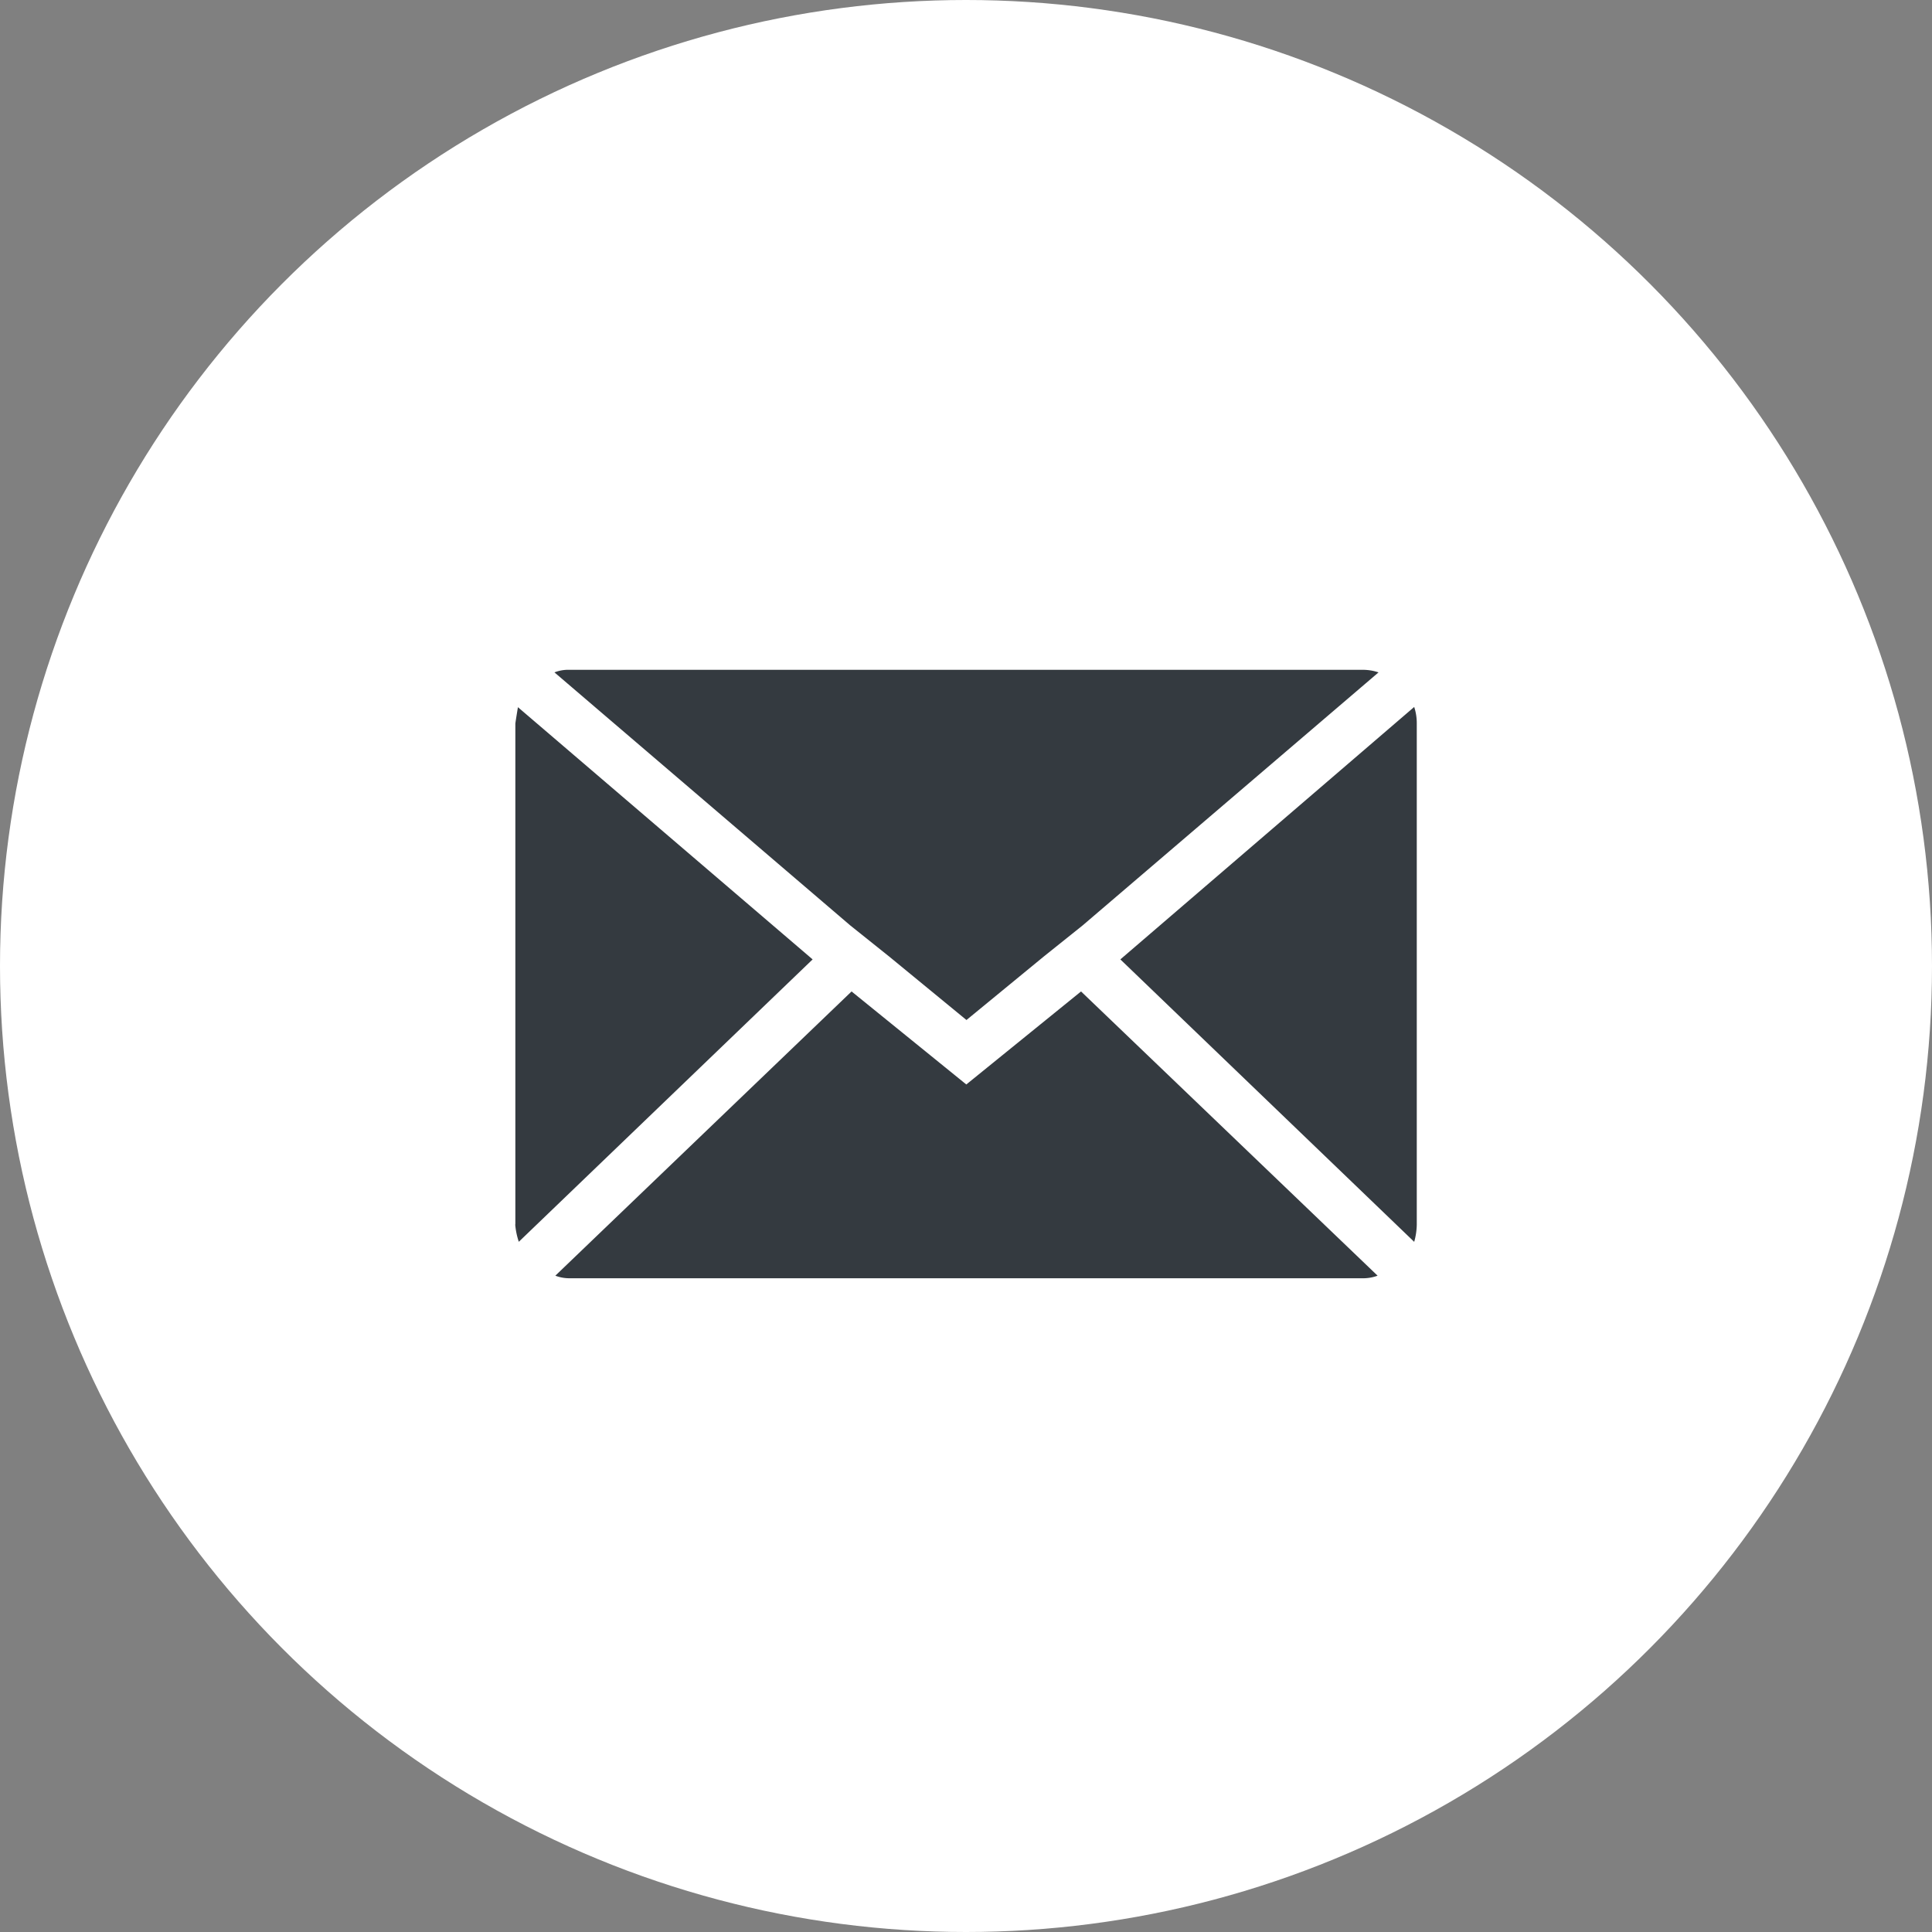
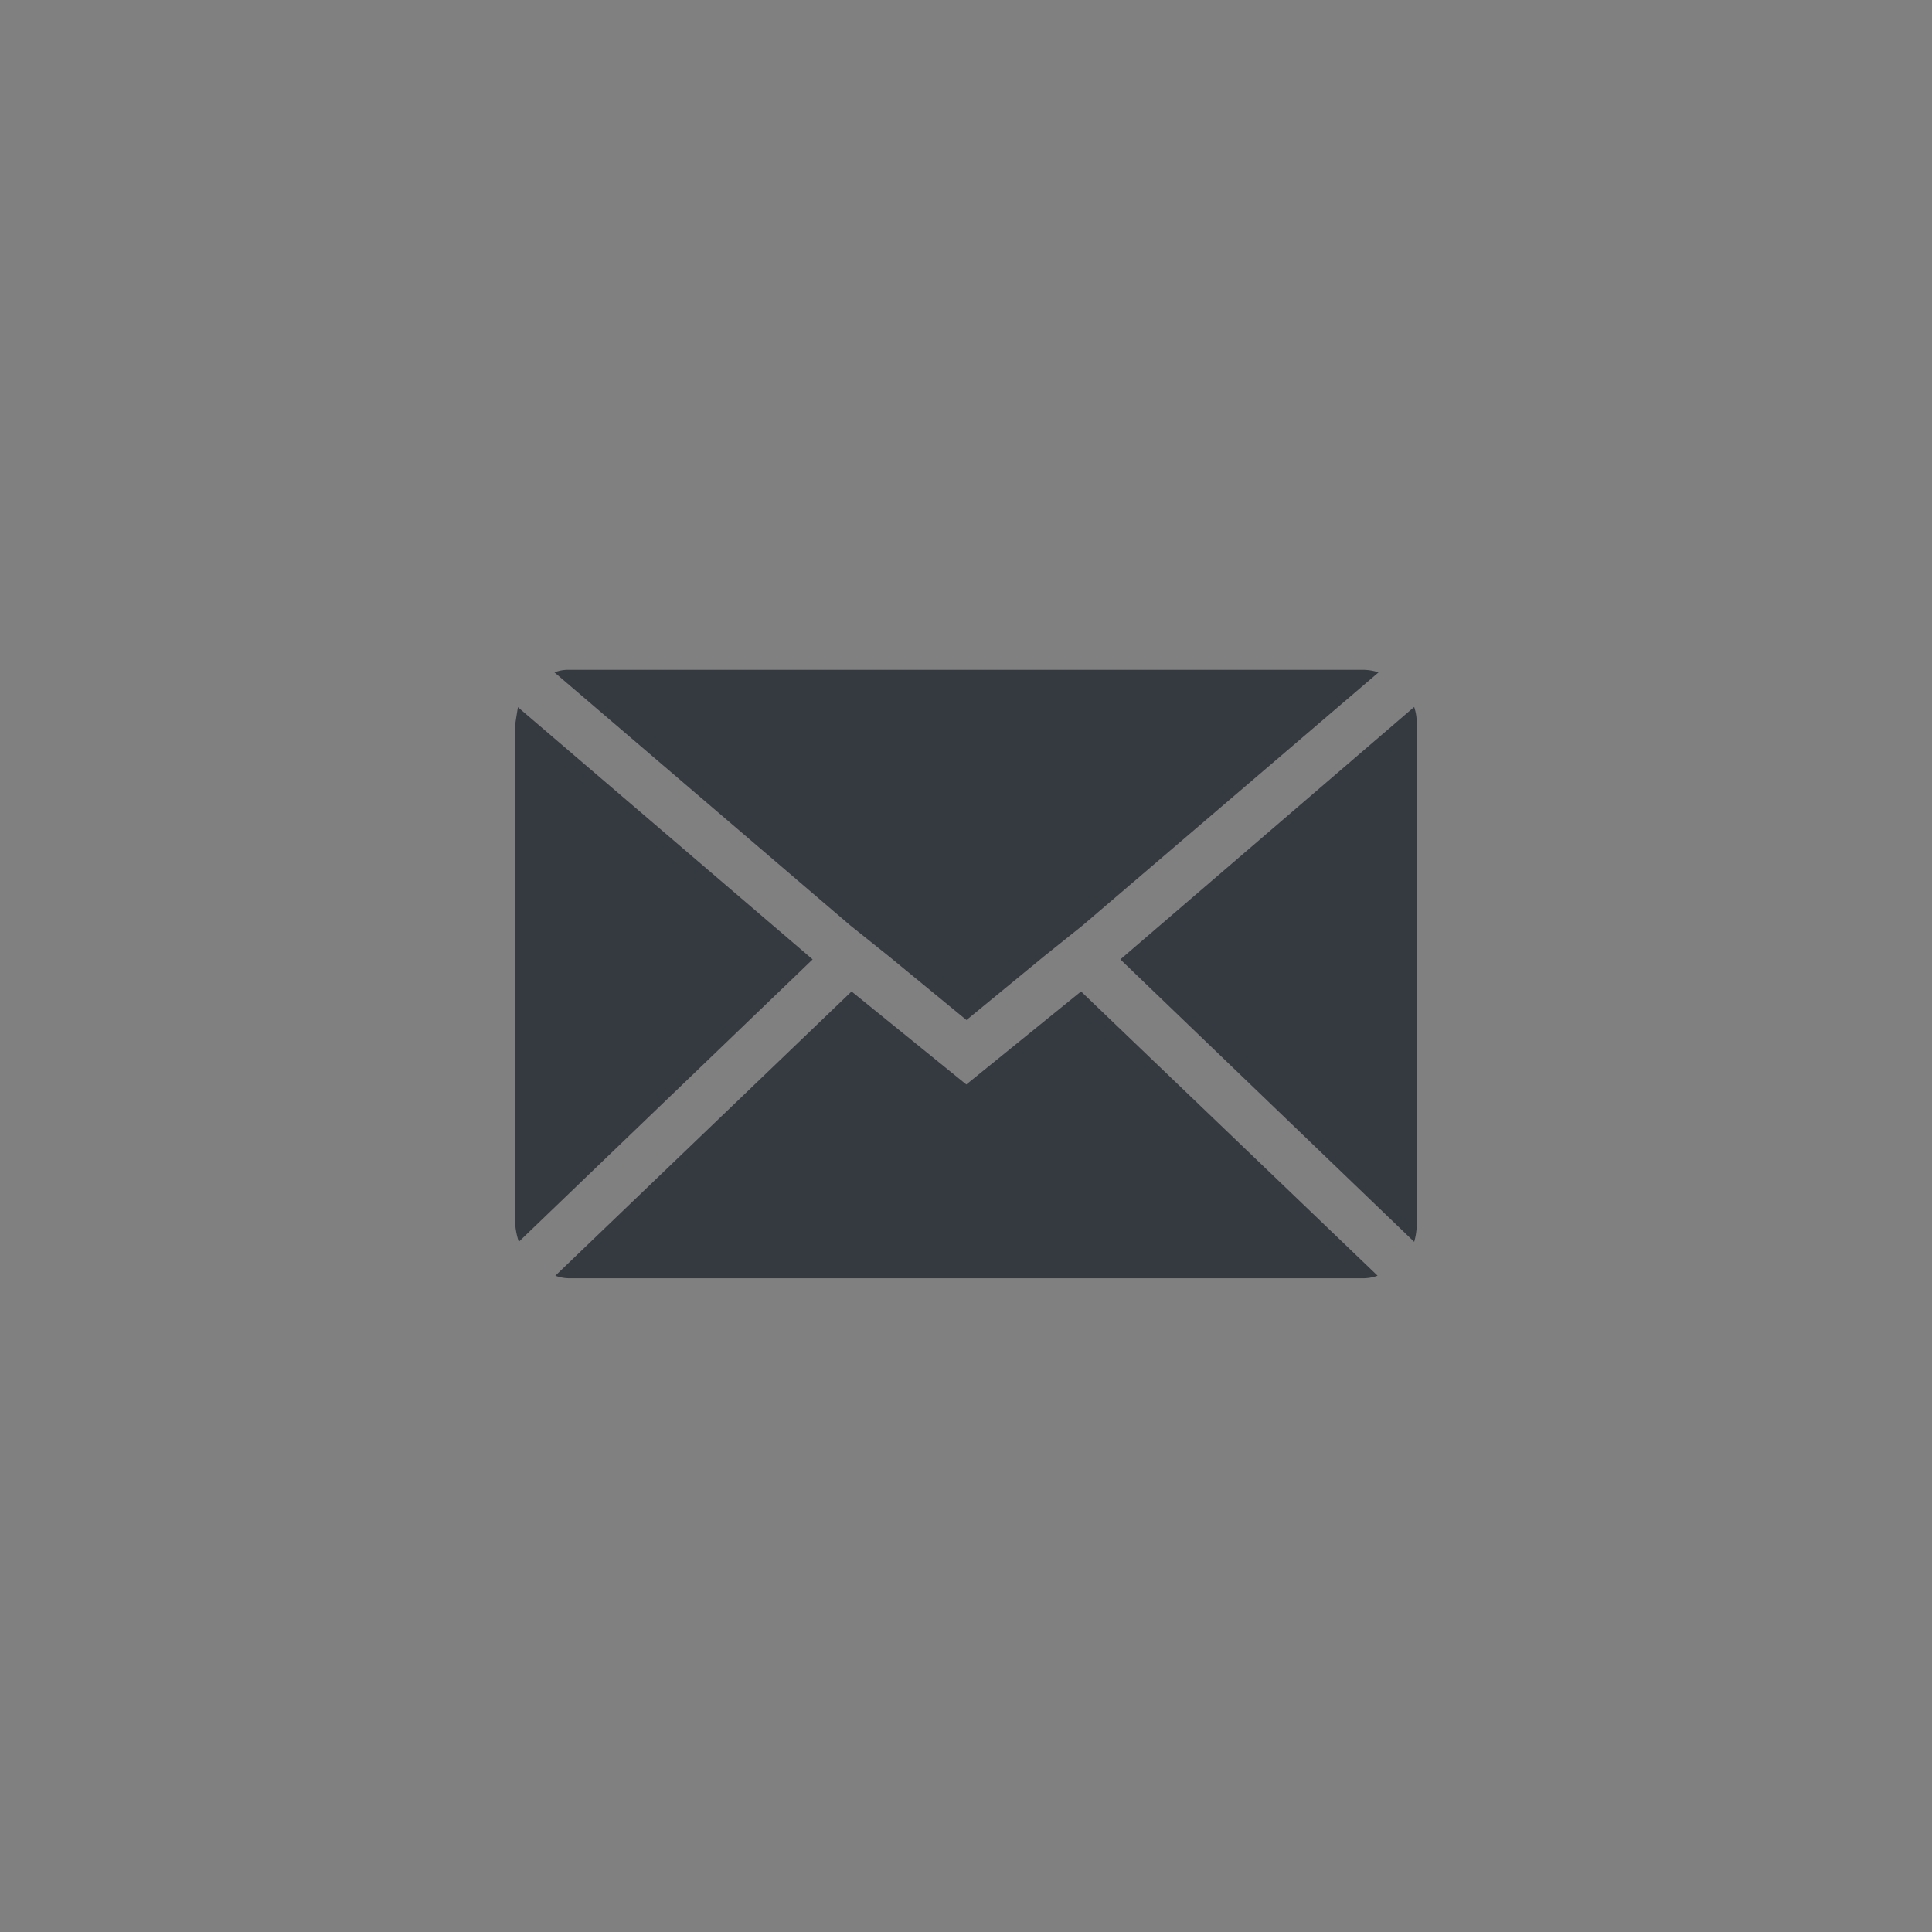
<svg xmlns="http://www.w3.org/2000/svg" width="75" height="75" viewBox="0 0 75 75">
  <rect x="0" y="0" width="75" height="75" fill="#808080" stroke="none" />
  <g id="Group_1394" data-name="Group 1394" transform="translate(-1303 -7435)">
-     <circle id="Ellipse_32" data-name="Ellipse 32" cx="37.5" cy="37.5" r="37.5" transform="translate(1303 7435)" fill="#fff" />
    <path id="Icon_zocial-email" data-name="Icon zocial-email" d="M.074,25.6V6.161q0-.034.1-.641l11.44,9.791L.208,26.273a2.86,2.86,0,0,1-.14-.675ZM1.592,4.169a1.454,1.454,0,0,1,.574-.1H32.975a1.911,1.911,0,0,1,.608.1L22.1,13.988,20.586,15.2l-3,2.464-3-2.464-1.519-1.215Zm.034,23.42,11.5-11.034,4.454,3.611,4.454-3.611L33.546,27.589a1.621,1.621,0,0,1-.574.1H2.166a1.529,1.529,0,0,1-.54-.1ZM23.56,15.311l11.407-9.8a2.014,2.014,0,0,1,.1.641V25.6a2.587,2.587,0,0,1-.1.675Z" transform="translate(1322.932 7456.933)" fill="#343a40" />
  </g>
</svg>